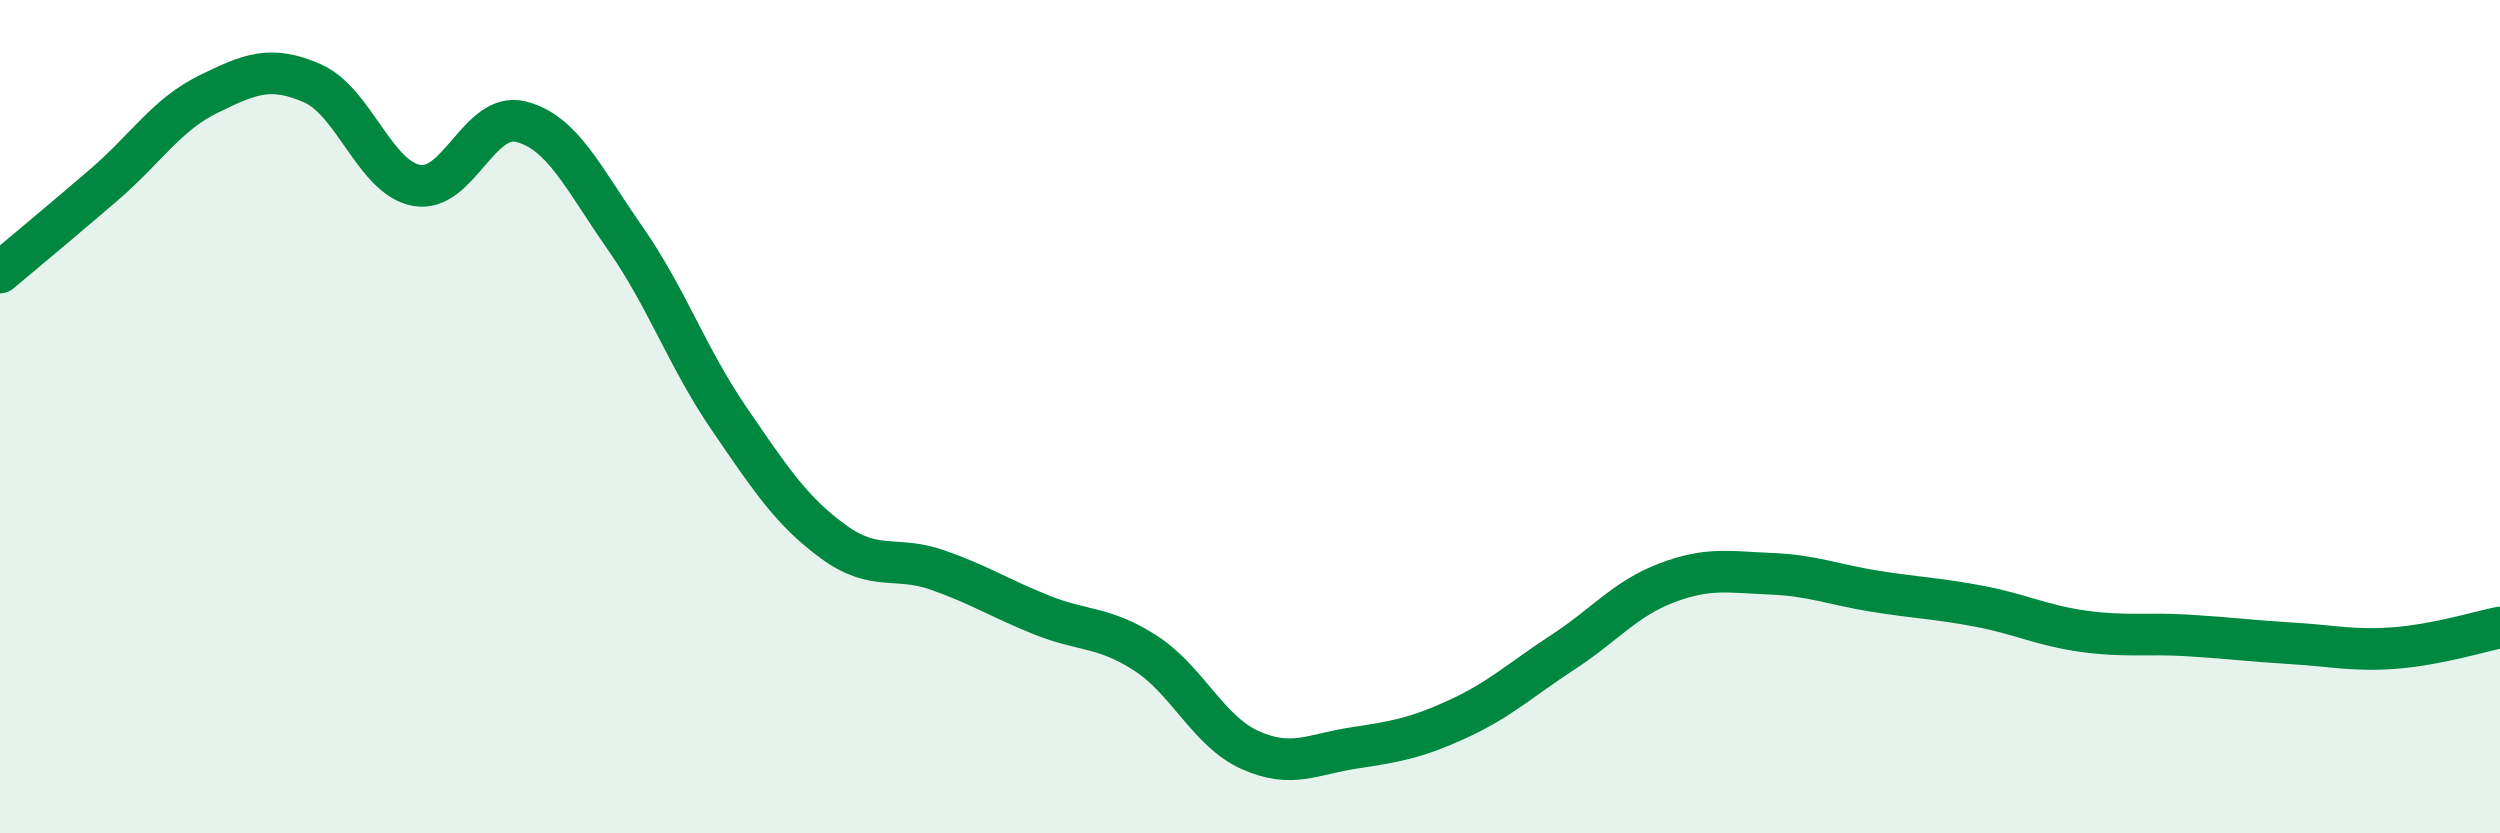
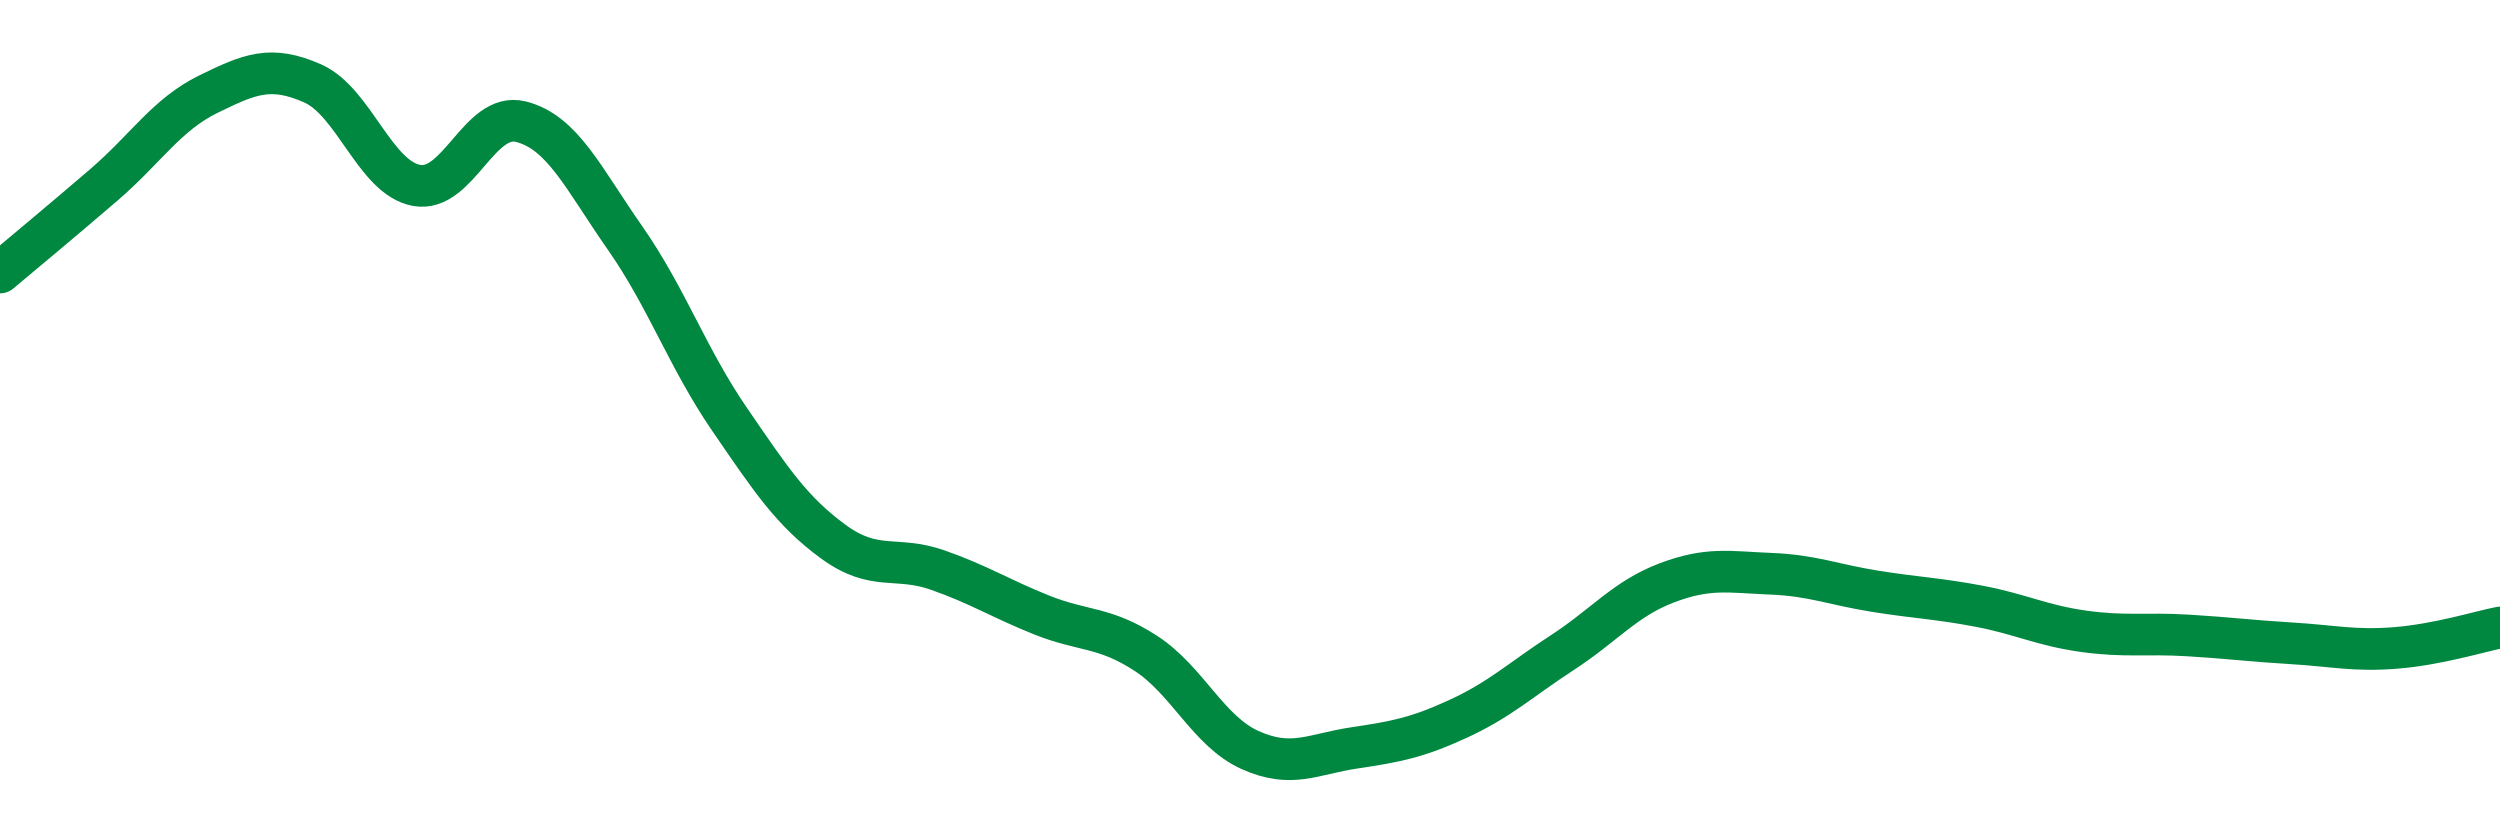
<svg xmlns="http://www.w3.org/2000/svg" width="60" height="20" viewBox="0 0 60 20">
-   <path d="M 0,6.54 C 0.5,6.12 1.5,5.29 2.5,4.43 C 3.5,3.57 4,2.75 5,2.26 C 6,1.77 6.5,1.56 7.5,2 C 8.5,2.44 9,4.27 10,4.45 C 11,4.63 11.5,2.67 12.5,2.92 C 13.5,3.17 14,4.28 15,5.71 C 16,7.14 16.5,8.59 17.5,10.05 C 18.5,11.51 19,12.27 20,13 C 21,13.73 21.5,13.33 22.5,13.68 C 23.5,14.03 24,14.36 25,14.76 C 26,15.16 26.5,15.03 27.5,15.68 C 28.5,16.33 29,17.55 30,18 C 31,18.45 31.5,18.1 32.5,17.95 C 33.5,17.8 34,17.71 35,17.25 C 36,16.79 36.5,16.31 37.5,15.66 C 38.5,15.01 39,14.37 40,13.99 C 41,13.61 41.5,13.73 42.5,13.77 C 43.5,13.81 44,14.03 45,14.19 C 46,14.35 46.5,14.36 47.5,14.55 C 48.5,14.74 49,15.01 50,15.15 C 51,15.29 51.5,15.19 52.5,15.25 C 53.5,15.31 54,15.38 55,15.44 C 56,15.5 56.5,15.63 57.5,15.55 C 58.5,15.47 59.5,15.16 60,15.06L60 20L0 20Z" fill="#008740" opacity="0.1" stroke-linecap="round" stroke-linejoin="round" />
  <path d="M 0,6.54 C 0.5,6.12 1.5,5.29 2.5,4.43 C 3.5,3.57 4,2.75 5,2.26 C 6,1.77 6.5,1.56 7.5,2 C 8.5,2.44 9,4.27 10,4.45 C 11,4.63 11.5,2.67 12.5,2.92 C 13.5,3.17 14,4.28 15,5.71 C 16,7.14 16.5,8.59 17.5,10.05 C 18.5,11.51 19,12.27 20,13 C 21,13.73 21.5,13.33 22.5,13.68 C 23.5,14.03 24,14.36 25,14.76 C 26,15.16 26.5,15.03 27.5,15.68 C 28.5,16.33 29,17.55 30,18 C 31,18.45 31.5,18.1 32.5,17.95 C 33.5,17.8 34,17.71 35,17.25 C 36,16.79 36.5,16.31 37.5,15.66 C 38.5,15.01 39,14.37 40,13.99 C 41,13.61 41.5,13.73 42.5,13.77 C 43.5,13.81 44,14.03 45,14.19 C 46,14.35 46.5,14.36 47.5,14.55 C 48.5,14.74 49,15.01 50,15.15 C 51,15.29 51.5,15.19 52.5,15.25 C 53.5,15.31 54,15.38 55,15.44 C 56,15.5 56.5,15.63 57.5,15.55 C 58.5,15.47 59.5,15.16 60,15.06" stroke="#008740" stroke-width="1" fill="none" stroke-linecap="round" stroke-linejoin="round" />
</svg>